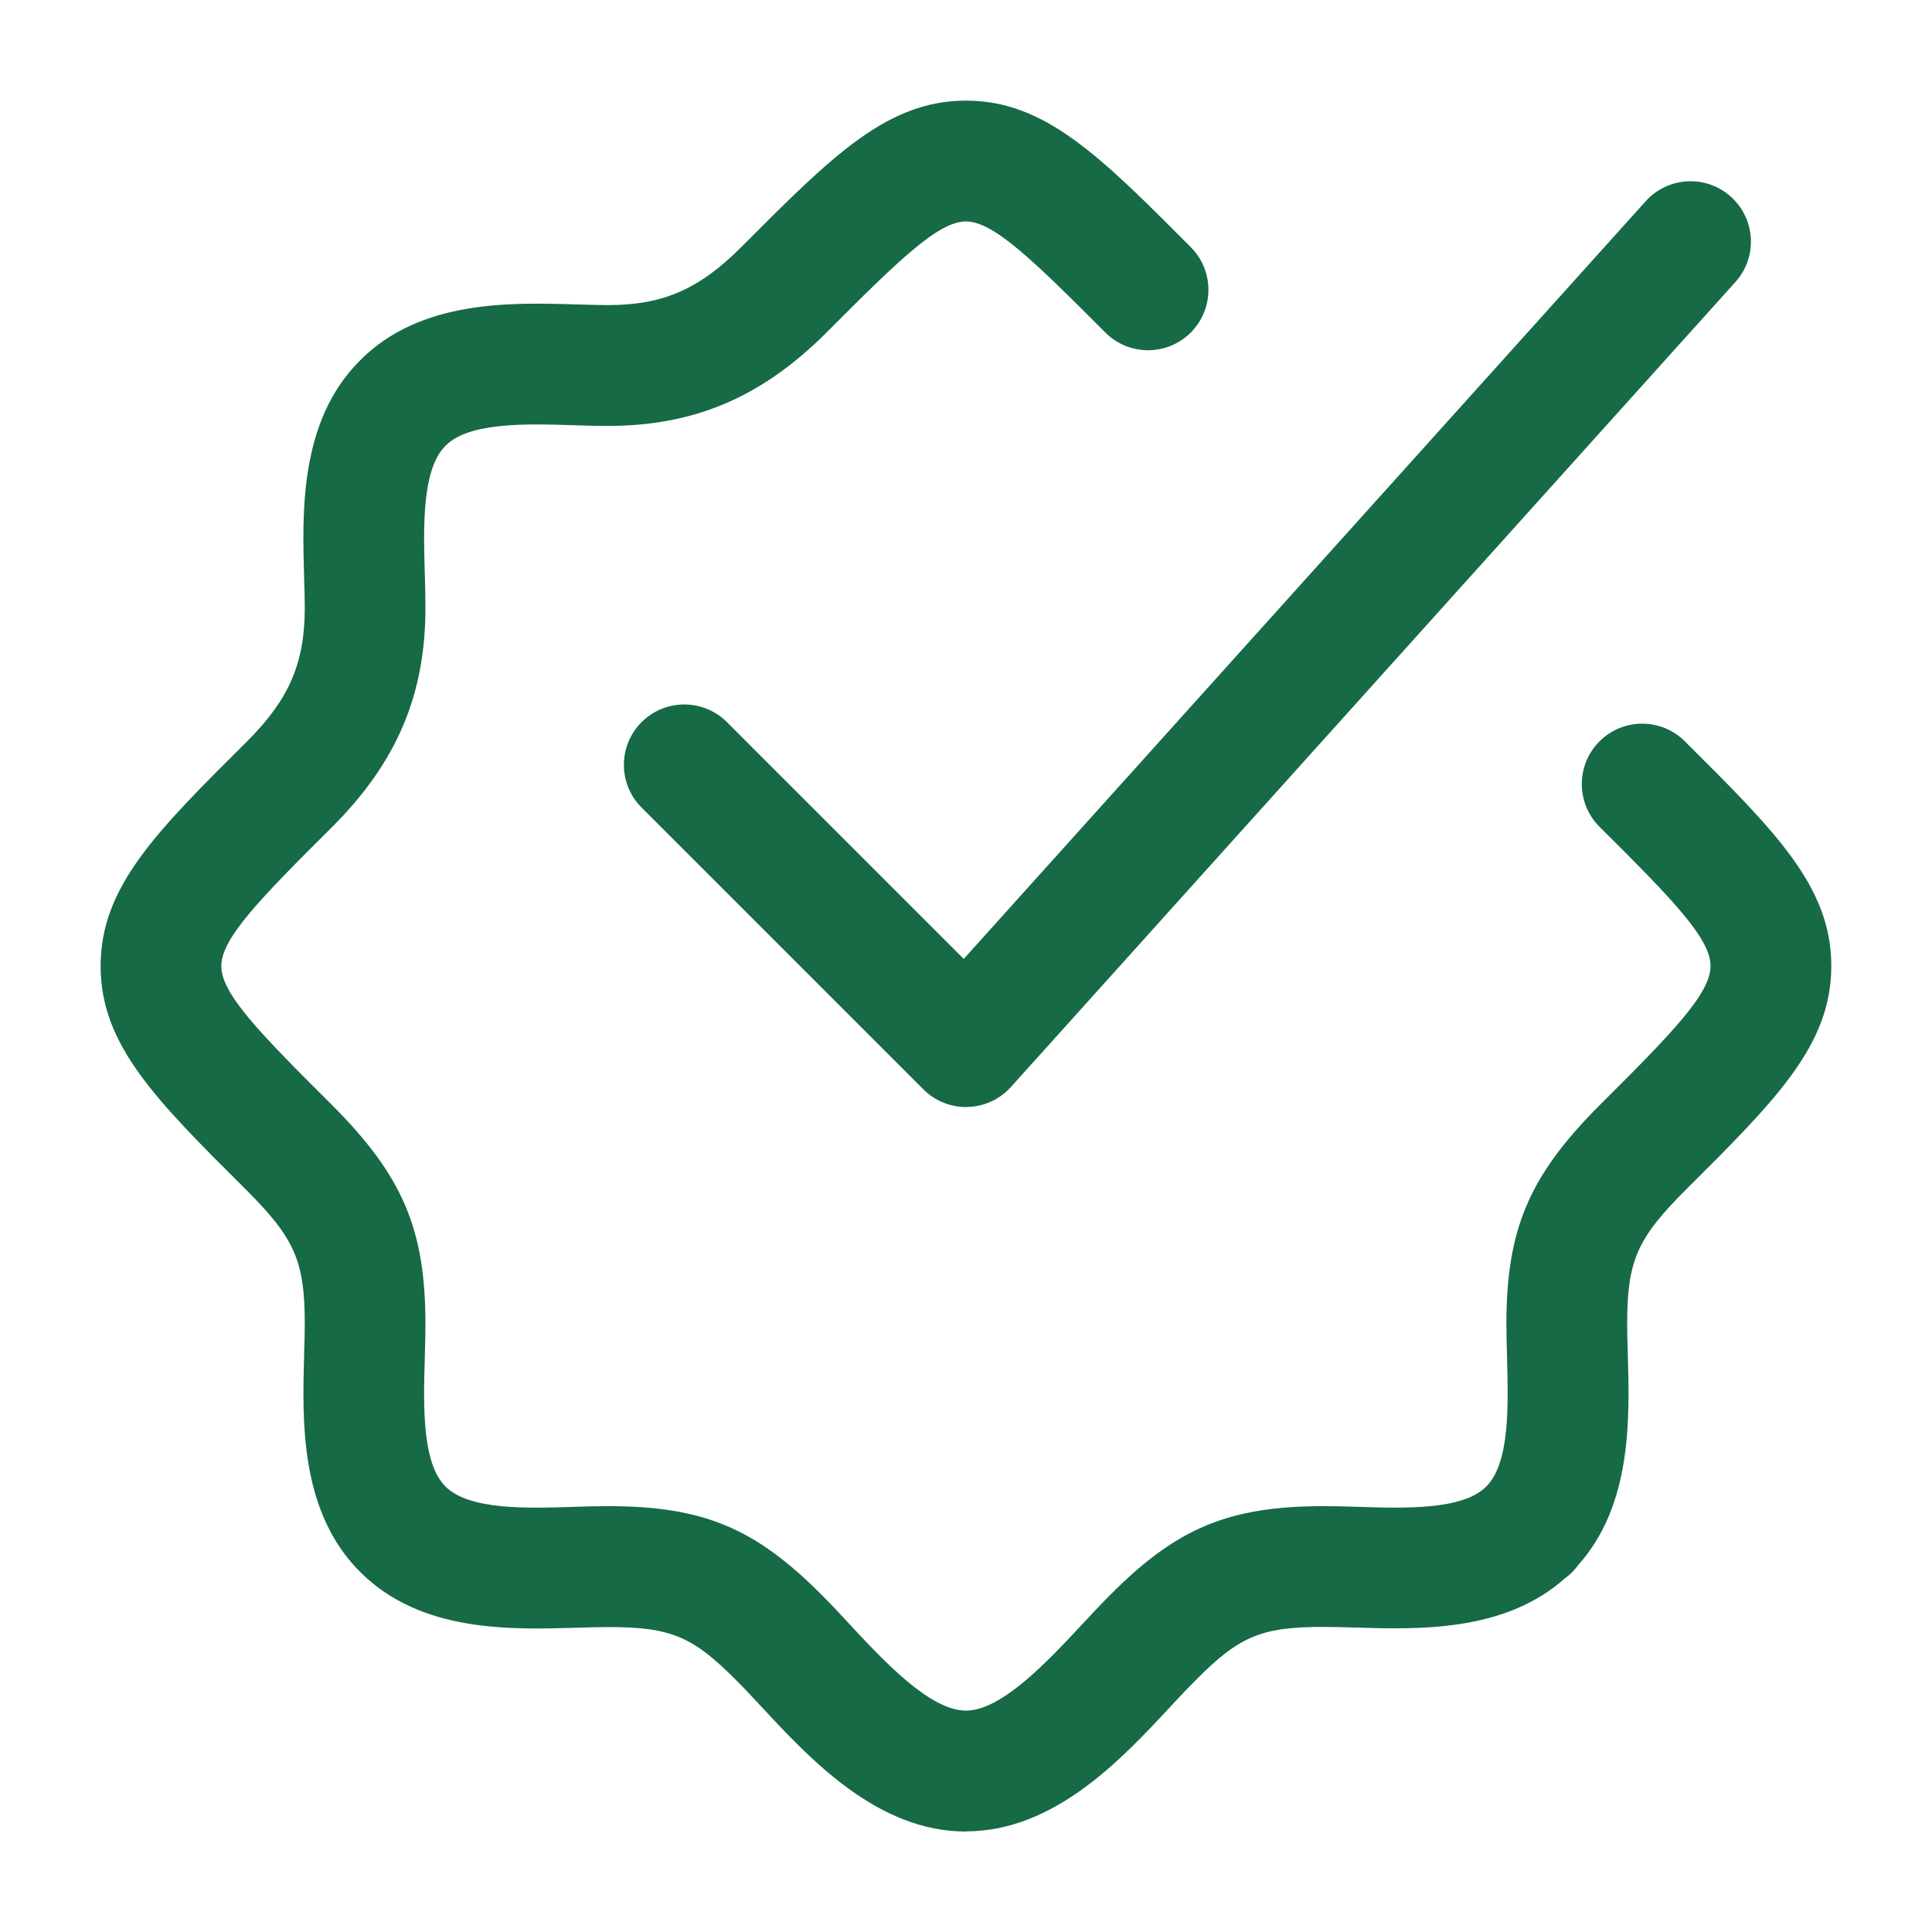
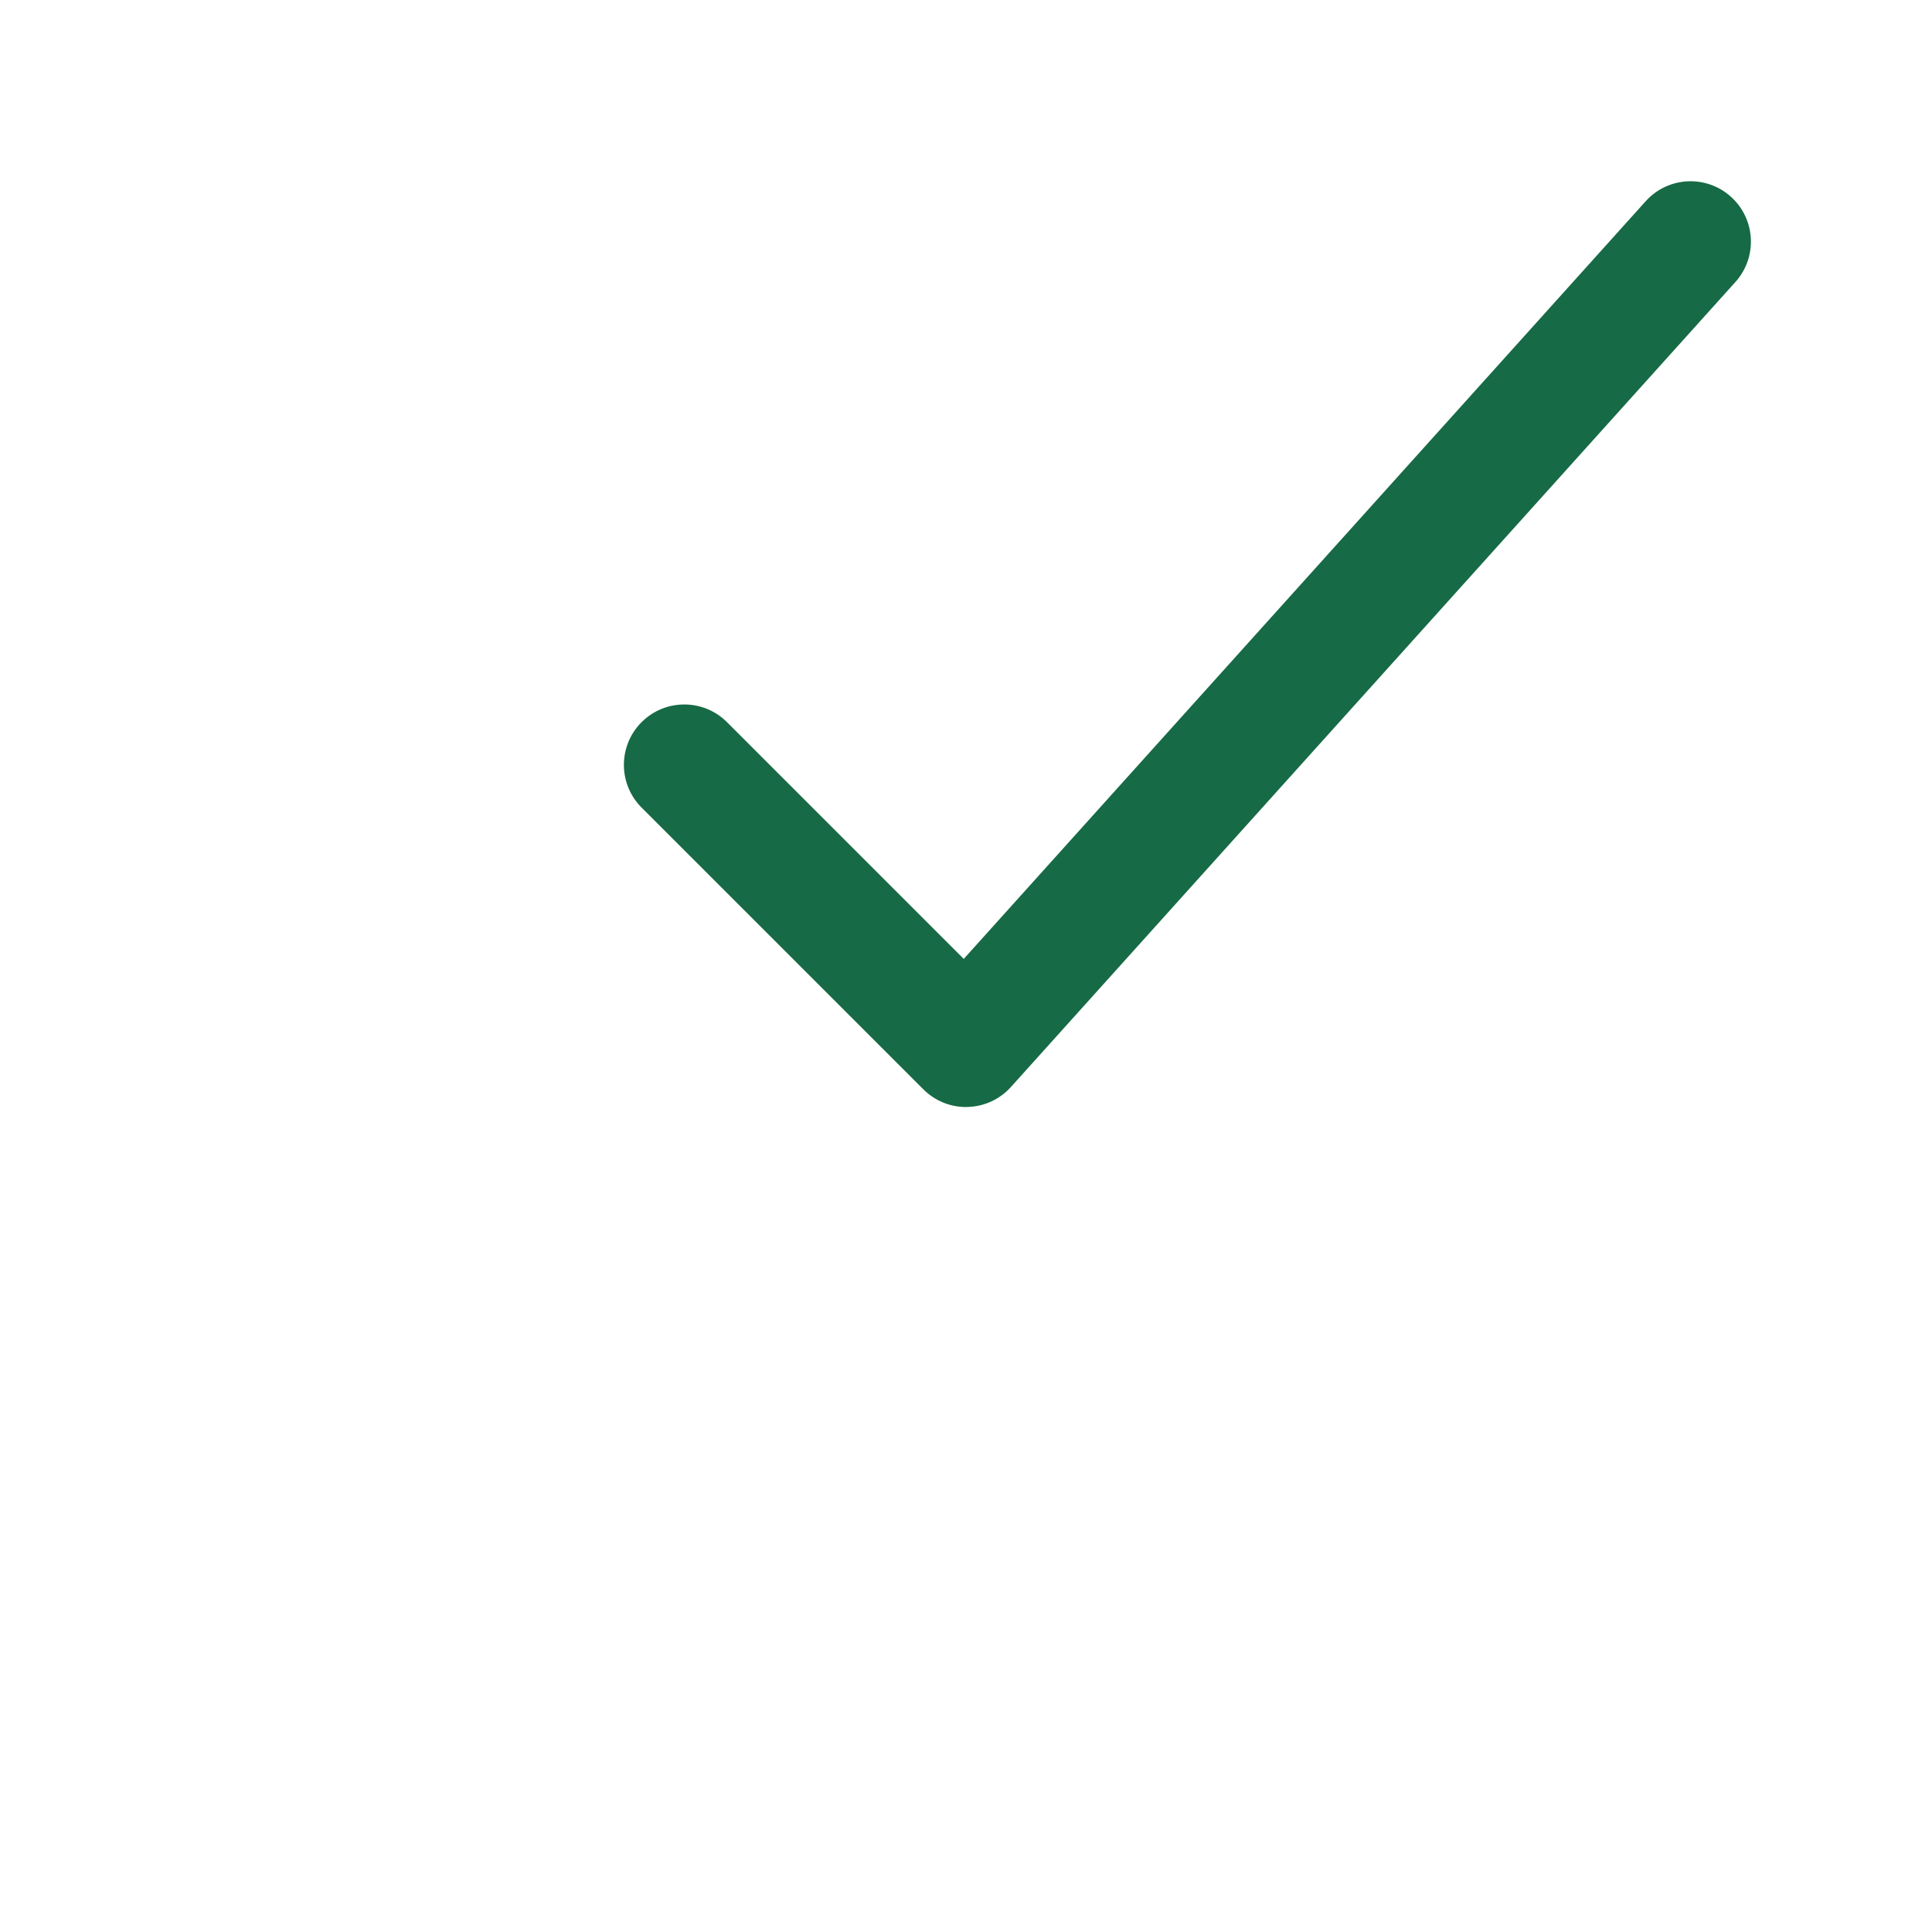
<svg xmlns="http://www.w3.org/2000/svg" width="24" height="24" viewBox="0 0 24 24" fill="none">
-   <path d="M9.46 21.203C10.068 21.857 10.901 22.752 12 22.752L11.999 22.75C13.098 22.75 13.931 21.855 14.539 21.201C14.557 21.181 14.575 21.162 14.593 21.143C14.683 21.047 14.768 20.957 14.847 20.878C15.398 20.322 15.667 20.21 16.447 20.21C16.564 20.21 16.69 20.214 16.82 20.218L16.837 20.218C17.624 20.242 18.69 20.274 19.438 19.608C19.504 19.561 19.562 19.503 19.609 19.437C20.275 18.688 20.244 17.617 20.221 16.826L20.221 16.812C20.217 16.686 20.213 16.564 20.213 16.45C20.213 15.669 20.334 15.389 20.929 14.792L20.93 14.791C22.065 13.662 22.749 12.982 22.749 12C22.749 11.018 22.064 10.337 20.93 9.209L20.929 9.208C20.635 8.916 20.16 8.917 19.868 9.211C19.576 9.505 19.577 9.98 19.871 10.272C20.777 11.172 21.249 11.658 21.249 12C21.249 12.342 20.777 12.828 19.869 13.731C18.994 14.609 18.713 15.27 18.713 16.45C18.713 16.575 18.717 16.709 18.721 16.849L18.721 16.875C18.737 17.455 18.757 18.174 18.463 18.466L18.461 18.468C18.169 18.759 17.455 18.737 16.882 18.719C16.731 18.714 16.588 18.71 16.447 18.71C15.264 18.71 14.616 18.98 13.784 19.82C13.672 19.932 13.56 20.052 13.441 20.18L13.44 20.181C13.02 20.632 12.444 21.25 11.999 21.25C11.553 21.25 10.977 20.632 10.557 20.18C10.439 20.052 10.326 19.931 10.217 19.822C9.382 18.98 8.734 18.71 7.551 18.71C7.41 18.71 7.267 18.714 7.116 18.719C6.542 18.738 5.829 18.759 5.535 18.467C5.239 18.175 5.26 17.451 5.277 16.87L5.277 16.854C5.281 16.713 5.285 16.578 5.285 16.451C5.285 15.271 5.004 14.61 4.127 13.729C3.221 12.829 2.749 12.343 2.749 12.001C2.749 11.659 3.221 11.173 4.128 10.271C4.928 9.471 5.285 8.632 5.285 7.551C5.285 7.424 5.281 7.288 5.278 7.147L5.277 7.128C5.26 6.551 5.239 5.833 5.533 5.538C5.824 5.242 6.542 5.264 7.118 5.282C7.269 5.287 7.415 5.291 7.551 5.291C8.627 5.291 9.465 4.933 10.268 4.13C11.171 3.224 11.658 2.751 11.999 2.751C12.34 2.751 12.827 3.224 13.73 4.13C14.023 4.424 14.498 4.424 14.791 4.132C15.084 3.839 15.085 3.364 14.793 3.071C13.662 1.935 12.979 1.25 12 1.25C11.021 1.25 10.339 1.935 9.21 3.068L9.208 3.07C8.683 3.595 8.234 3.79 7.552 3.79C7.435 3.79 7.31 3.786 7.181 3.782L7.165 3.782C6.343 3.757 5.217 3.723 4.469 4.481C3.721 5.231 3.754 6.352 3.778 7.171L3.778 7.187C3.782 7.314 3.786 7.437 3.786 7.551C3.786 8.238 3.591 8.688 3.07 9.209L3.069 9.21C1.934 10.338 1.25 11.019 1.25 12.001C1.25 12.982 1.934 13.662 3.063 14.785L3.068 14.79C3.665 15.39 3.786 15.67 3.786 16.451C3.786 16.565 3.782 16.687 3.778 16.814L3.778 16.827L3.778 16.832C3.755 17.657 3.723 18.785 4.48 19.533C5.229 20.279 6.345 20.245 7.161 20.22L7.163 20.22L7.179 20.22C7.309 20.216 7.435 20.212 7.552 20.212C8.333 20.212 8.602 20.324 9.155 20.882C9.247 20.974 9.351 21.085 9.46 21.203Z" fill="#166A45" />
  <path d="M11.47 13.532C11.611 13.673 11.801 13.752 12 13.752L12.02 13.751C12.226 13.746 12.42 13.656 12.558 13.503L21.558 3.503C21.835 3.195 21.81 2.721 21.502 2.444C21.194 2.167 20.72 2.192 20.443 2.5L11.972 11.912L9.031 8.971C8.738 8.678 8.263 8.678 7.97 8.971C7.677 9.264 7.677 9.739 7.97 10.032L11.47 13.532Z" fill="#166A45" />
</svg>